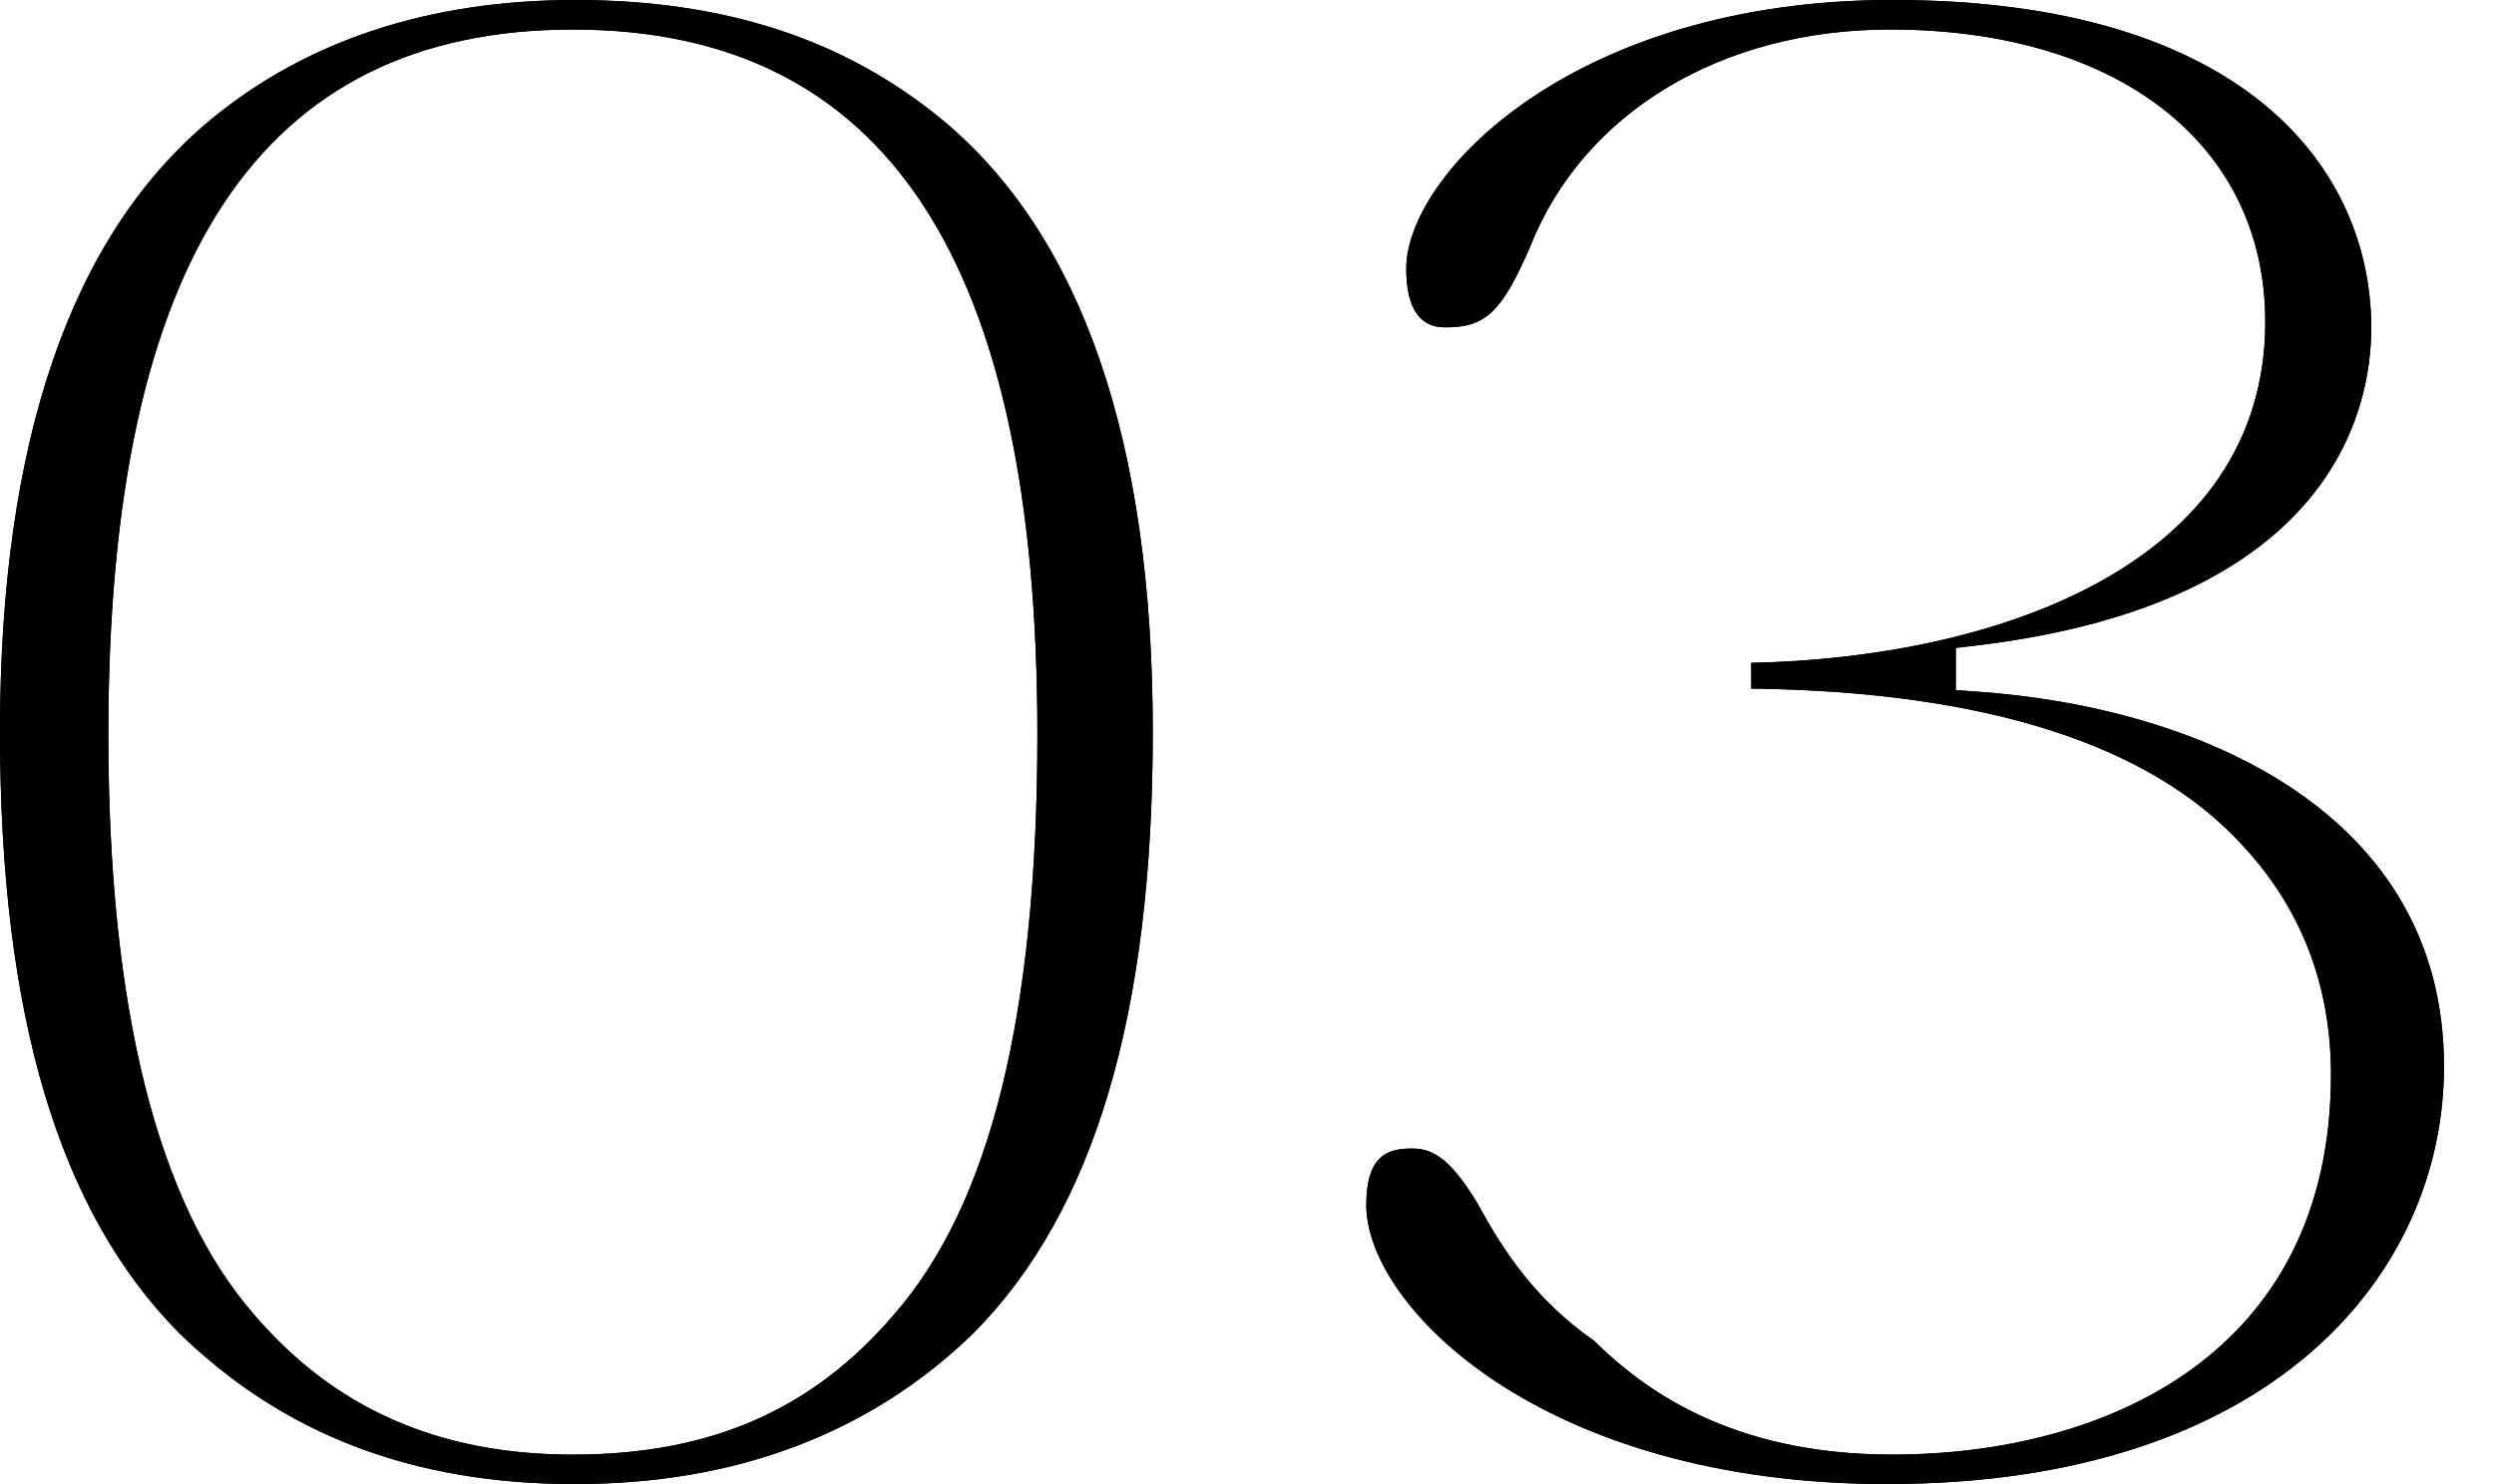
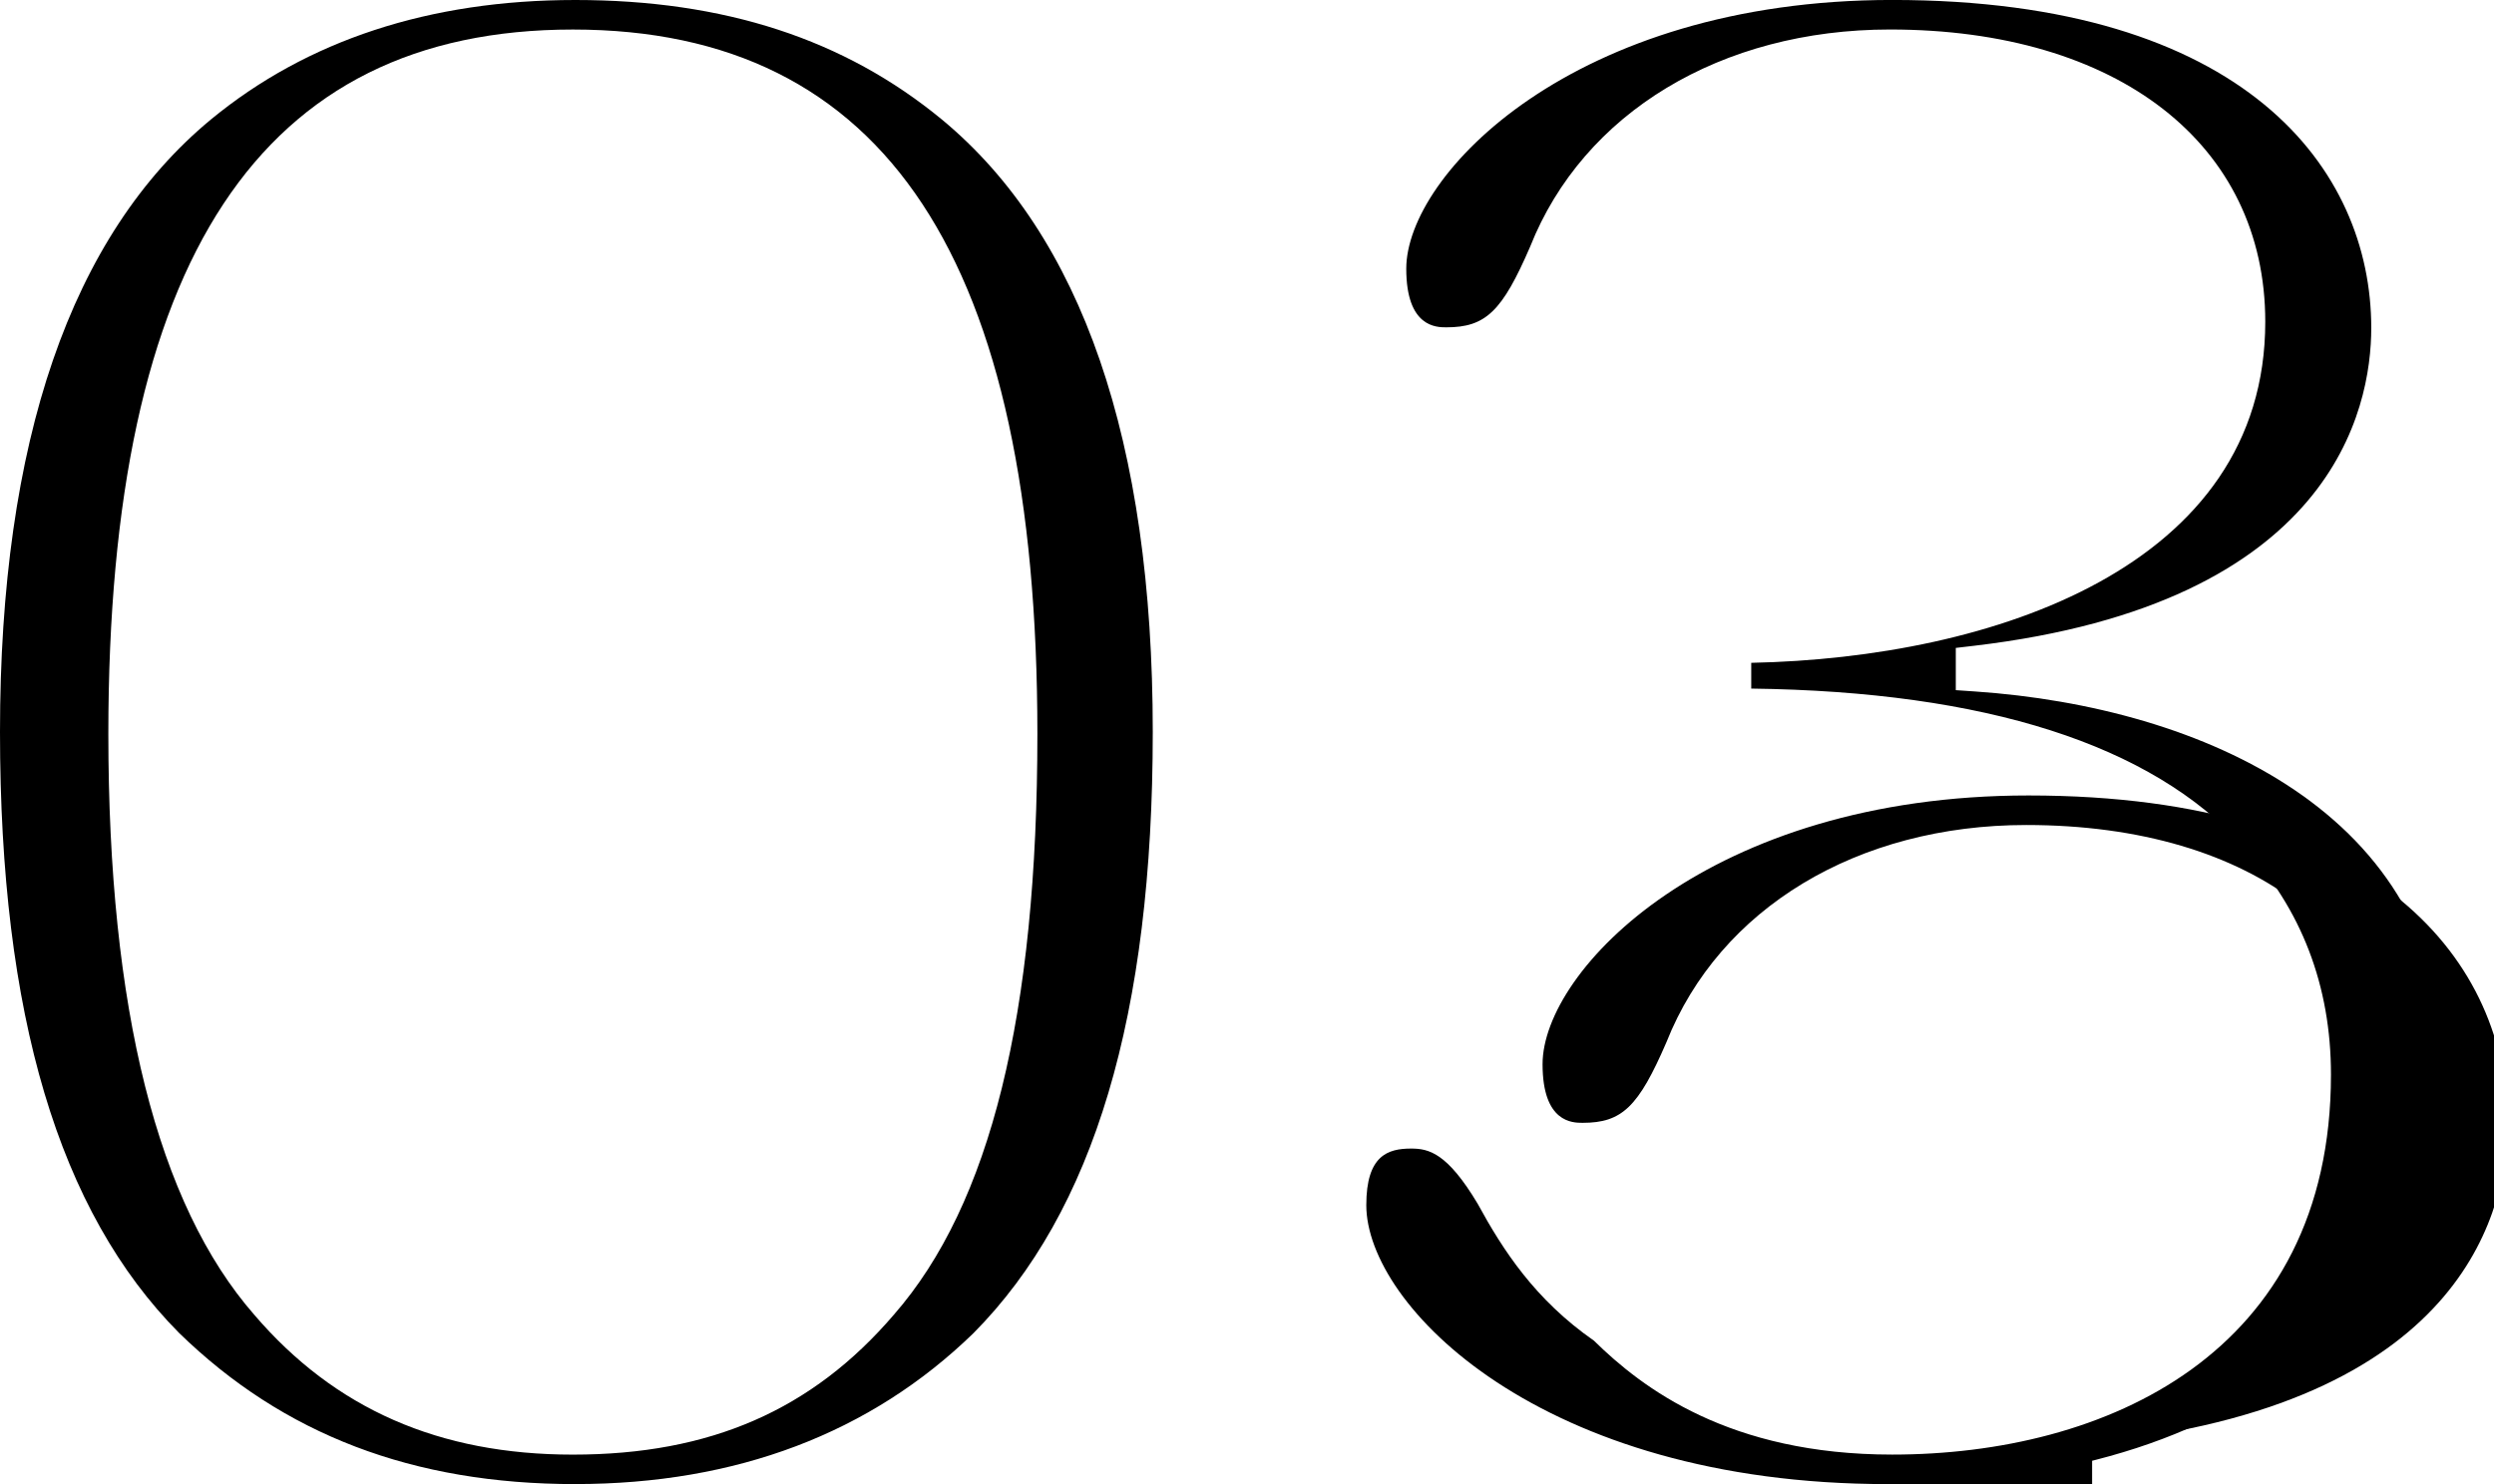
<svg xmlns="http://www.w3.org/2000/svg" id="_レイヤー_2" data-name="レイヤー 2" viewBox="0 0 84 50">
  <g id="_レイヤー_1-2" data-name="レイヤー 1">
    <g>
      <rect width="84" height="50" style="fill: none;" />
      <g>
        <g>
          <path d="M19.373,50c-5.46,0-9.825-1.665-13.341-5.092C1.977,40.818,0,34.191,0,24.657,0,14.872,2.388,7.932,7.097,4.031,10.339,1.356,14.47,0,19.373,0c5.026,0,9.068,1.319,12.357,4.032,4.708,3.9,7.096,10.84,7.096,20.625,0,9.534-1.977,16.161-6.04,20.259-3.469,3.37-7.985,5.083-13.412,5.083ZM19.294.995C8.767.995,3.649,8.757,3.649,24.725c0,9.259,1.654,15.845,4.917,19.573,2.712,3.167,6.223,4.709,10.728,4.709,4.623,0,8.058-1.498,10.813-4.715,3.25-3.715,4.833-10.117,4.833-19.567C34.941,8.757,29.823.995,19.294.995Z" />
-           <path d="M19.373,50c-5.46,0-9.825-1.665-13.341-5.092C1.977,40.818,0,34.191,0,24.657,0,14.872,2.388,7.932,7.097,4.031,10.339,1.356,14.47,0,19.373,0c5.026,0,9.068,1.319,12.357,4.032,4.708,3.9,7.096,10.84,7.096,20.625,0,9.534-1.977,16.161-6.04,20.259-3.469,3.37-7.985,5.083-13.412,5.083ZM19.294.995C8.767.995,3.649,8.757,3.649,24.725c0,9.259,1.654,15.845,4.917,19.573,2.712,3.167,6.223,4.709,10.728,4.709,4.623,0,8.058-1.498,10.813-4.715,3.25-3.715,4.833-10.117,4.833-19.567C34.941,8.757,29.823.995,19.294.995Z" />
        </g>
        <g>
-           <path d="M63.574,50c-11.69,0-17.556-6.025-17.556-9.398,0-1.675.726-1.906,1.509-1.906.596,0,1.215.142,2.24,1.855.855,1.569,1.933,3.235,3.918,4.617,1.635,1.606,4.562,3.838,10.047,3.838,7.144,0,14.777-3.364,14.777-12.803,0-2.993-.994-5.582-2.955-7.696-3.098-3.422-8.672-5.209-16.571-5.308v-.868c8.146-.167,17.313-3.243,17.313-11.49,0-5.981-4.962-9.847-12.642-9.847-5.685,0-10.329,2.804-12.118,7.318-.941,2.179-1.496,2.716-2.823,2.716-.334,0-1.349,0-1.349-1.975,0-3.16,5.622-9.054,16.369-9.054,11.895,0,16.133,5.707,16.133,11.048,0,2.746-1.304,9.285-13.37,10.709l-.623.073v1.423l.657.045c7.631.524,15.785,4.117,15.785,12.63,0,7.004-5.795,14.071-18.741,14.071Z" />
+           <path d="M63.574,50v-.868c8.146-.167,17.313-3.243,17.313-11.49,0-5.981-4.962-9.847-12.642-9.847-5.685,0-10.329,2.804-12.118,7.318-.941,2.179-1.496,2.716-2.823,2.716-.334,0-1.349,0-1.349-1.975,0-3.16,5.622-9.054,16.369-9.054,11.895,0,16.133,5.707,16.133,11.048,0,2.746-1.304,9.285-13.37,10.709l-.623.073v1.423l.657.045c7.631.524,15.785,4.117,15.785,12.63,0,7.004-5.795,14.071-18.741,14.071Z" />
          <path d="M63.574,50c-11.69,0-17.556-6.025-17.556-9.398,0-1.675.726-1.906,1.509-1.906.596,0,1.215.142,2.24,1.855.855,1.569,1.933,3.235,3.918,4.617,1.635,1.606,4.562,3.838,10.047,3.838,7.144,0,14.777-3.364,14.777-12.803,0-2.993-.994-5.582-2.955-7.696-3.098-3.422-8.672-5.209-16.571-5.308v-.868c8.146-.167,17.313-3.243,17.313-11.49,0-5.981-4.962-9.847-12.642-9.847-5.685,0-10.329,2.804-12.118,7.318-.941,2.179-1.496,2.716-2.823,2.716-.334,0-1.349,0-1.349-1.975,0-3.16,5.622-9.054,16.369-9.054,11.895,0,16.133,5.707,16.133,11.048,0,2.746-1.304,9.285-13.37,10.709l-.623.073v1.423l.657.045c7.631.524,15.785,4.117,15.785,12.63,0,7.004-5.795,14.071-18.741,14.071Z" />
        </g>
      </g>
    </g>
  </g>
</svg>